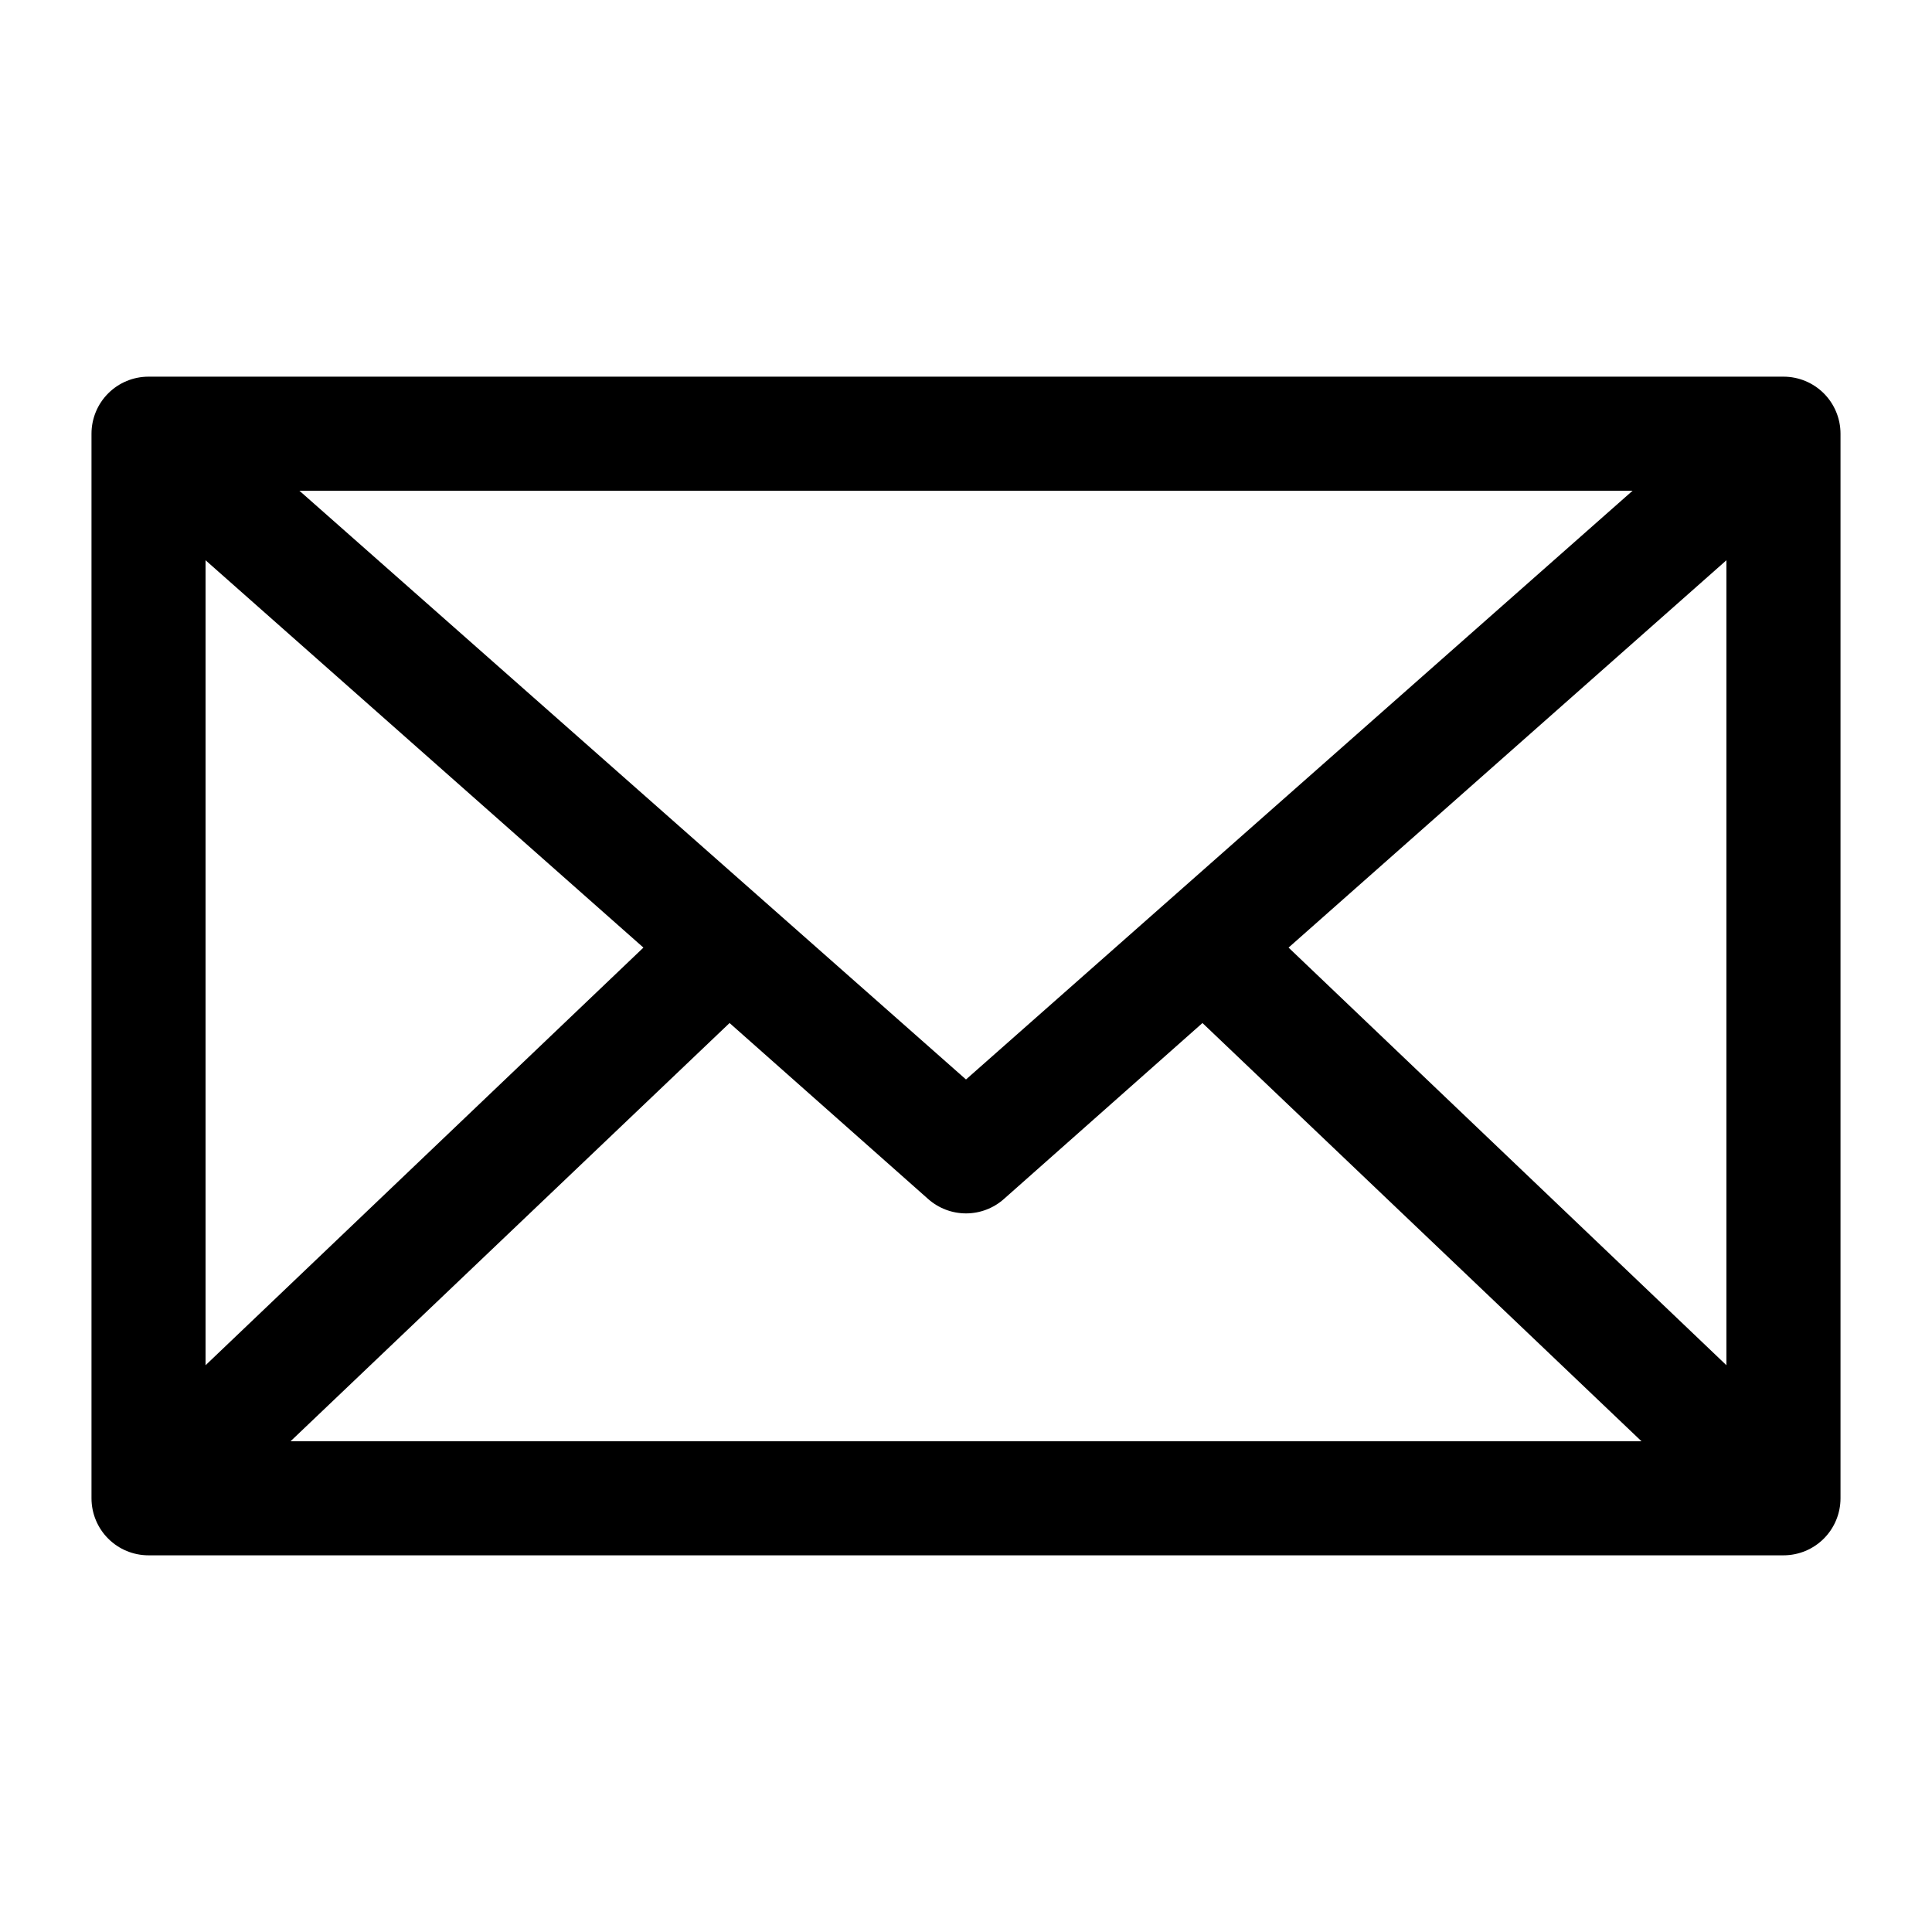
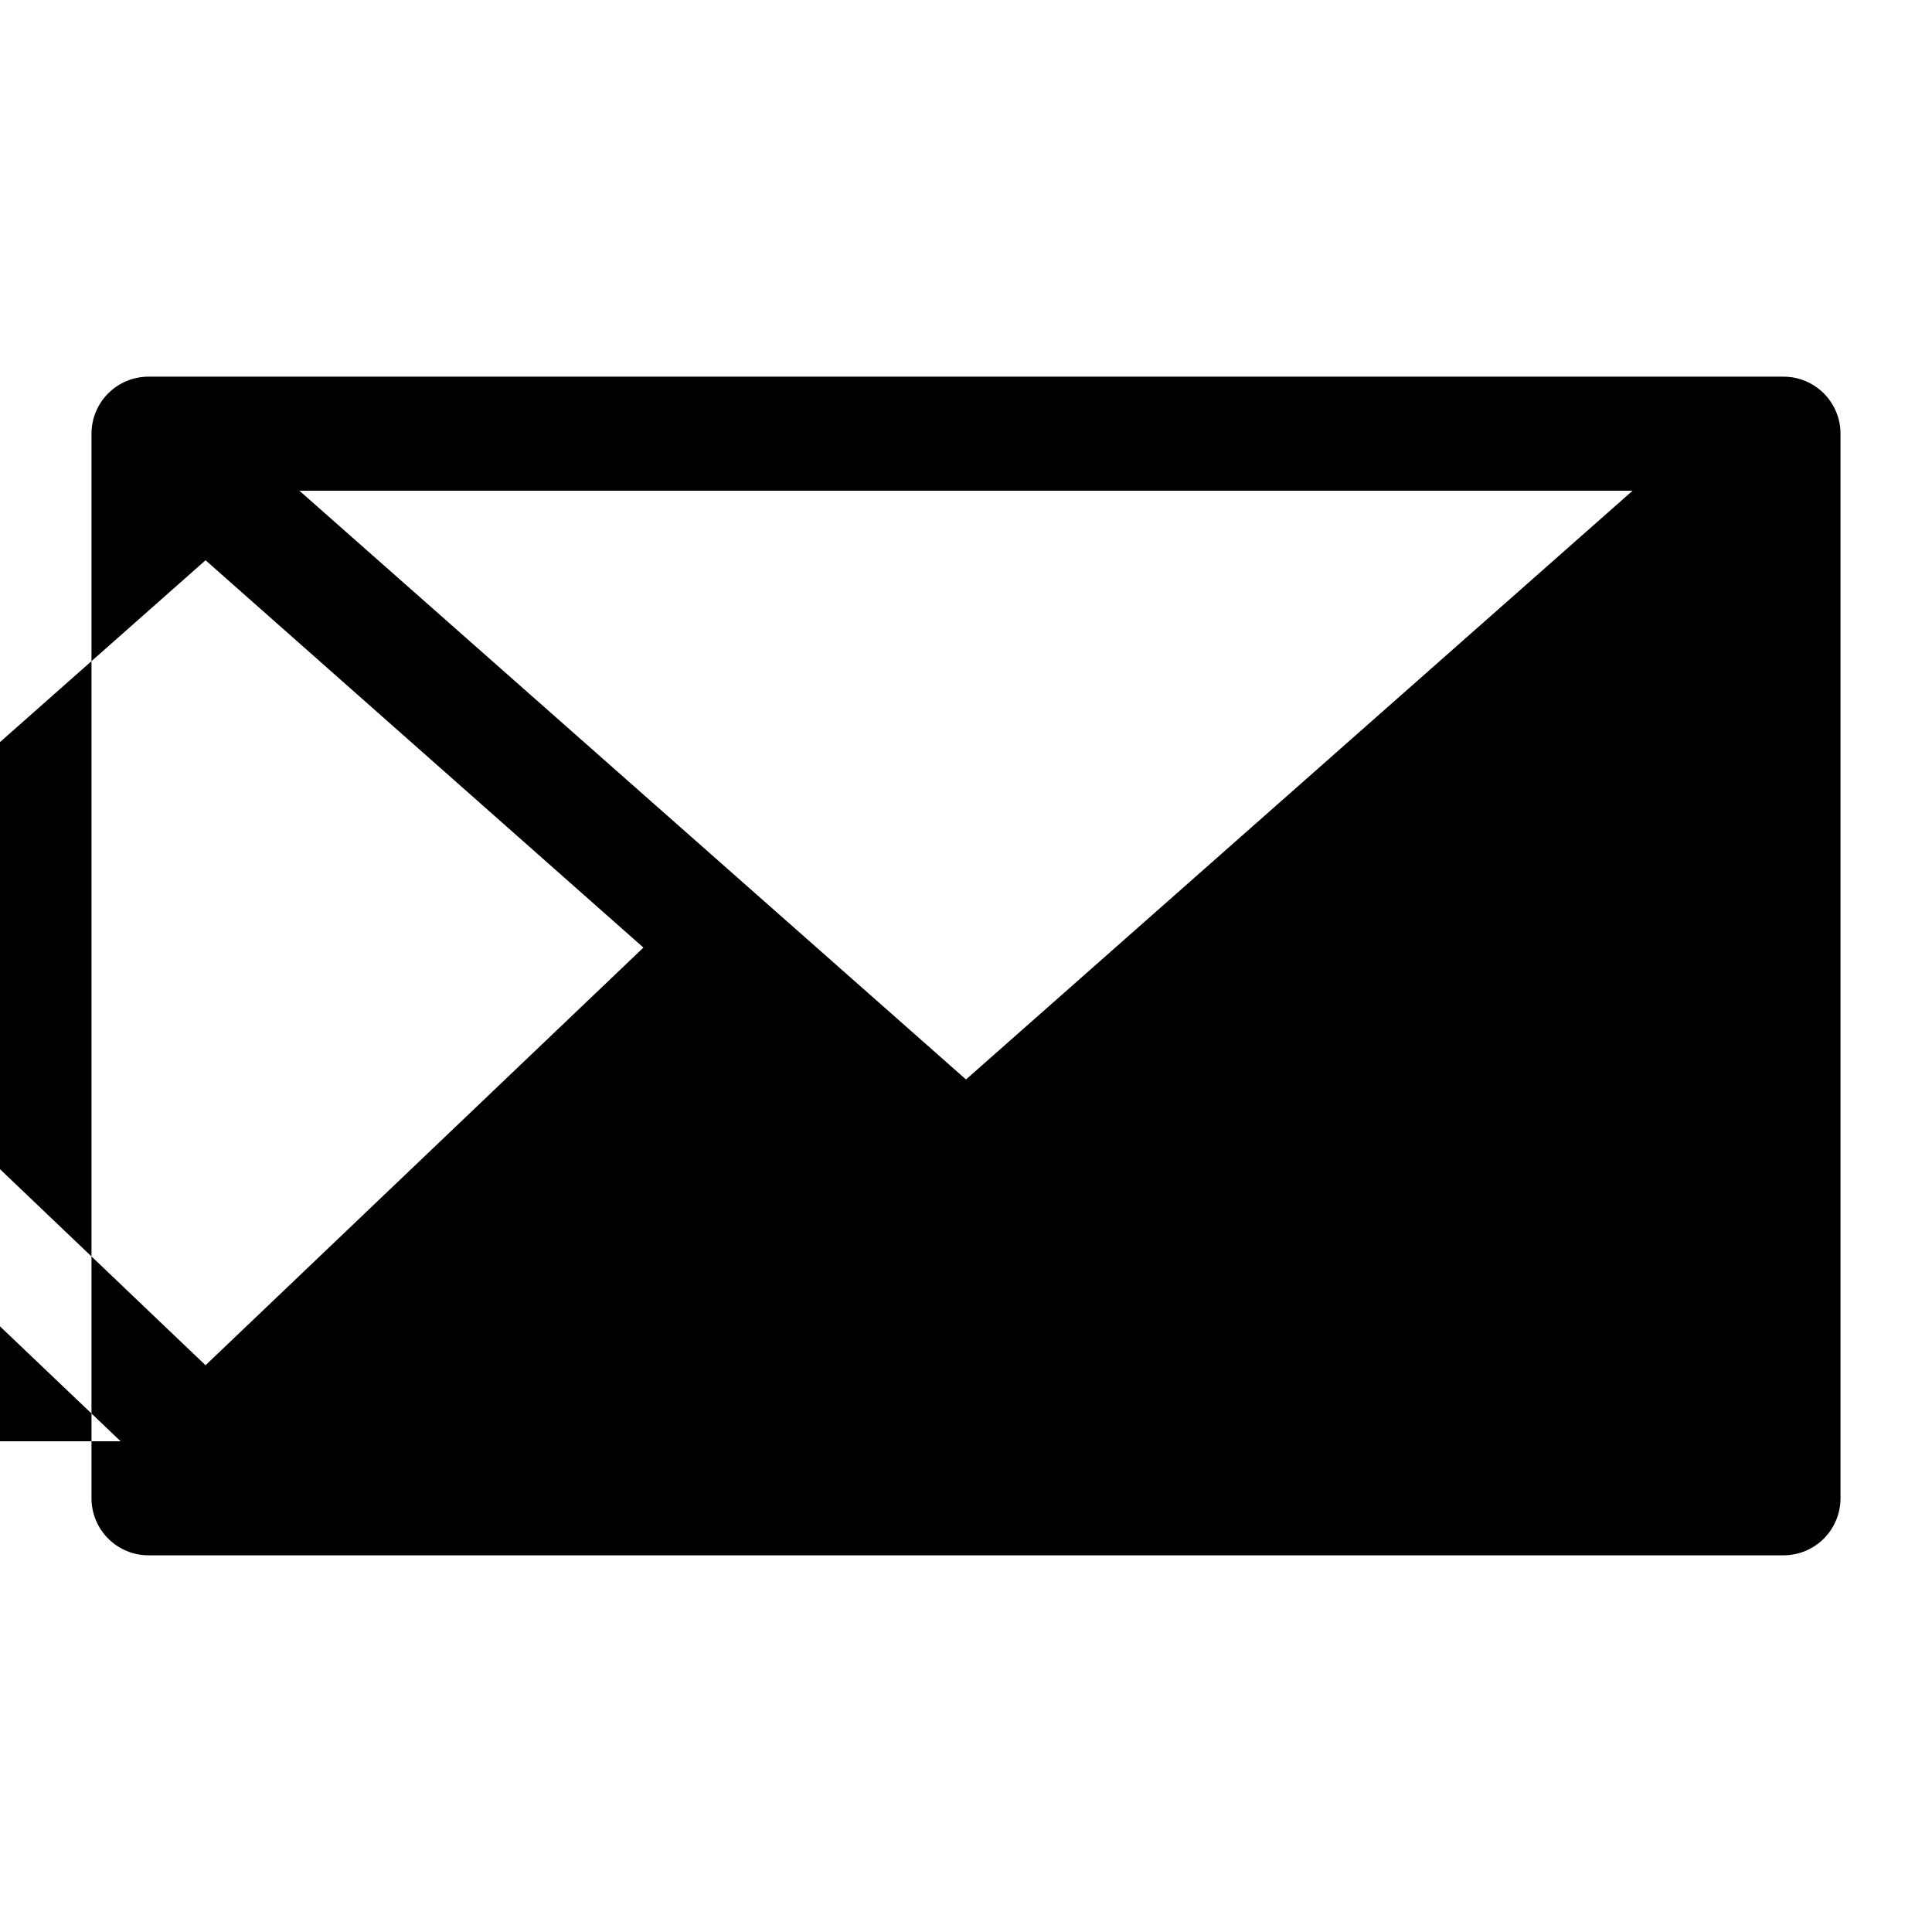
<svg xmlns="http://www.w3.org/2000/svg" fill="#000000" width="800px" height="800px" version="1.1" viewBox="144 144 512 512">
-   <path d="m183.36 243.82c-4.008 0-7.852 1.59-10.688 4.426-2.832 2.836-4.426 6.68-4.426 10.688v282.13c0 4.008 1.594 7.852 4.426 10.688 2.836 2.836 6.68 4.426 10.688 4.426h433.28c4.008 0 7.852-1.59 10.688-4.426 2.832-2.836 4.426-6.68 4.426-10.688v-282.13c0-4.008-1.594-7.852-4.426-10.688-2.836-2.836-6.68-4.426-10.688-4.426zm39.988 30.23h353.3l-176.65 156.02zm-24.875 18.422 116.04 102.65-116.04 110.68zm403.05 0v213.33l-116.04-110.68zm-264.18 122.64 52.586 46.602c2.773 2.477 6.359 3.848 10.078 3.848 3.715 0 7.305-1.371 10.074-3.848l52.586-46.602 116.35 110.84h-358.02z" />
+   <path d="m183.36 243.82c-4.008 0-7.852 1.59-10.688 4.426-2.832 2.836-4.426 6.68-4.426 10.688v282.13c0 4.008 1.594 7.852 4.426 10.688 2.836 2.836 6.68 4.426 10.688 4.426h433.28c4.008 0 7.852-1.59 10.688-4.426 2.832-2.836 4.426-6.68 4.426-10.688v-282.13c0-4.008-1.594-7.852-4.426-10.688-2.836-2.836-6.68-4.426-10.688-4.426zm39.988 30.23h353.3l-176.65 156.02zm-24.875 18.422 116.04 102.65-116.04 110.68zv213.33l-116.04-110.68zm-264.18 122.64 52.586 46.602c2.773 2.477 6.359 3.848 10.078 3.848 3.715 0 7.305-1.371 10.074-3.848l52.586-46.602 116.35 110.84h-358.02z" />
</svg>